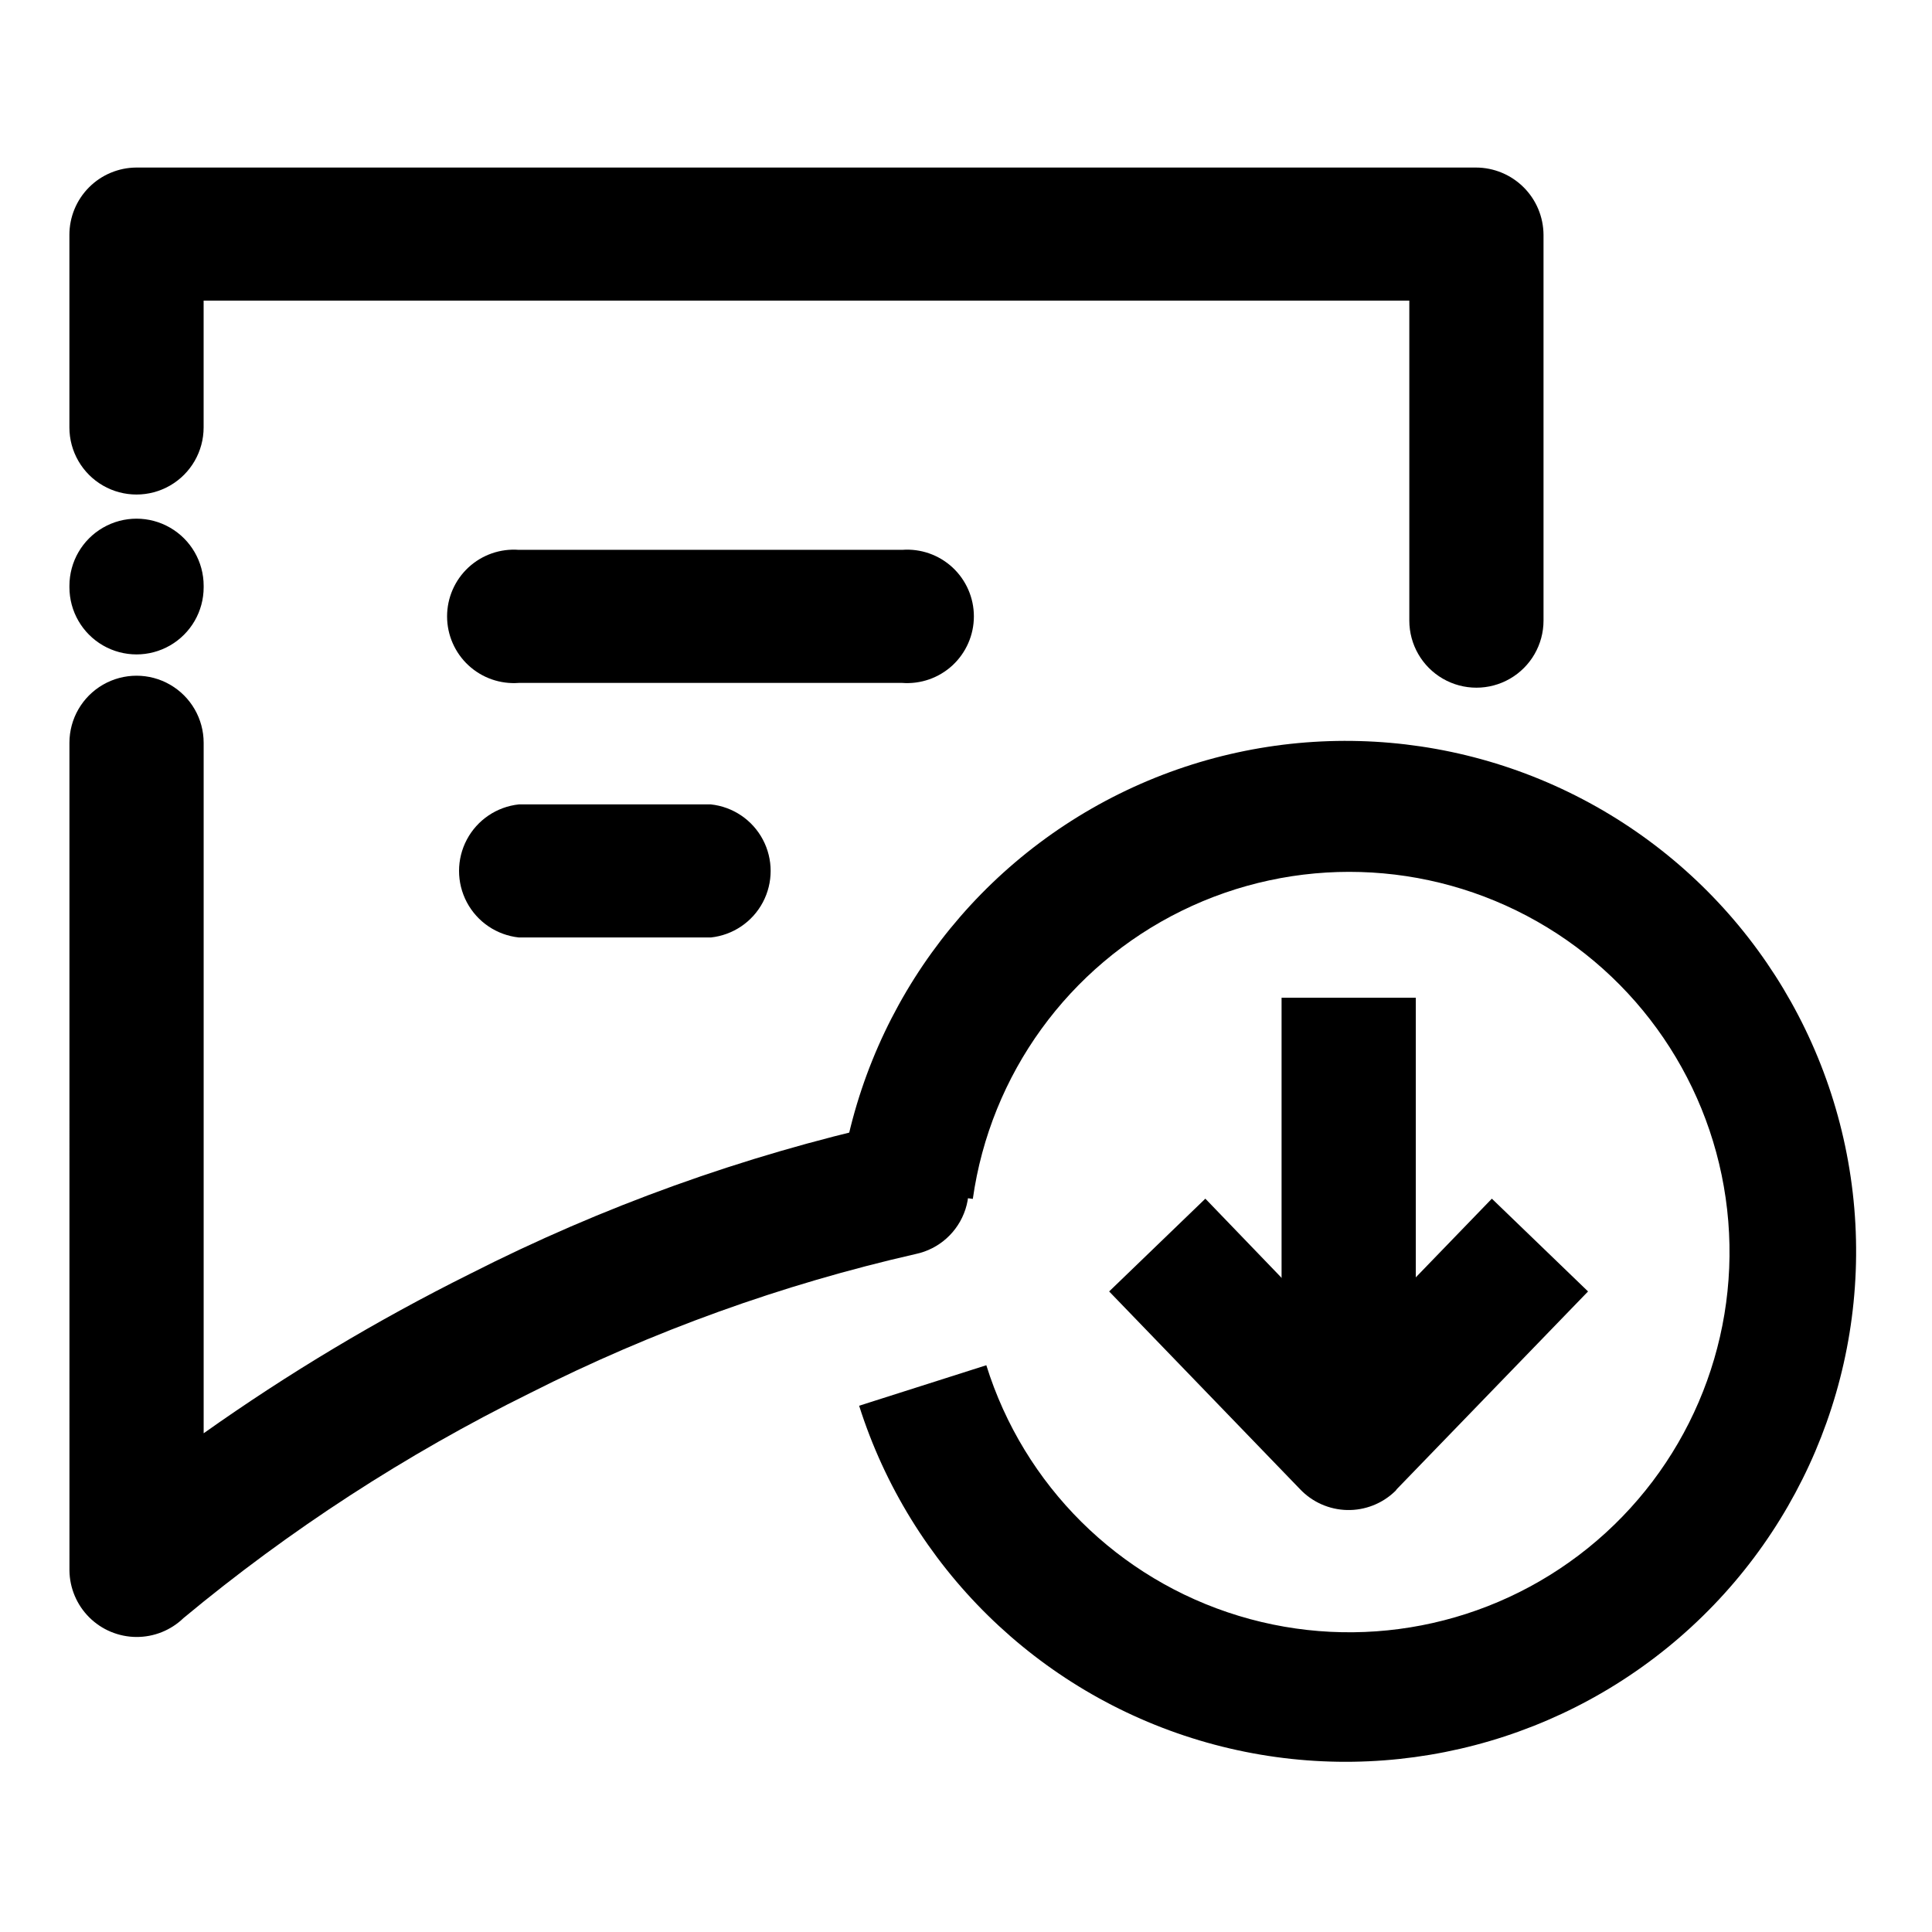
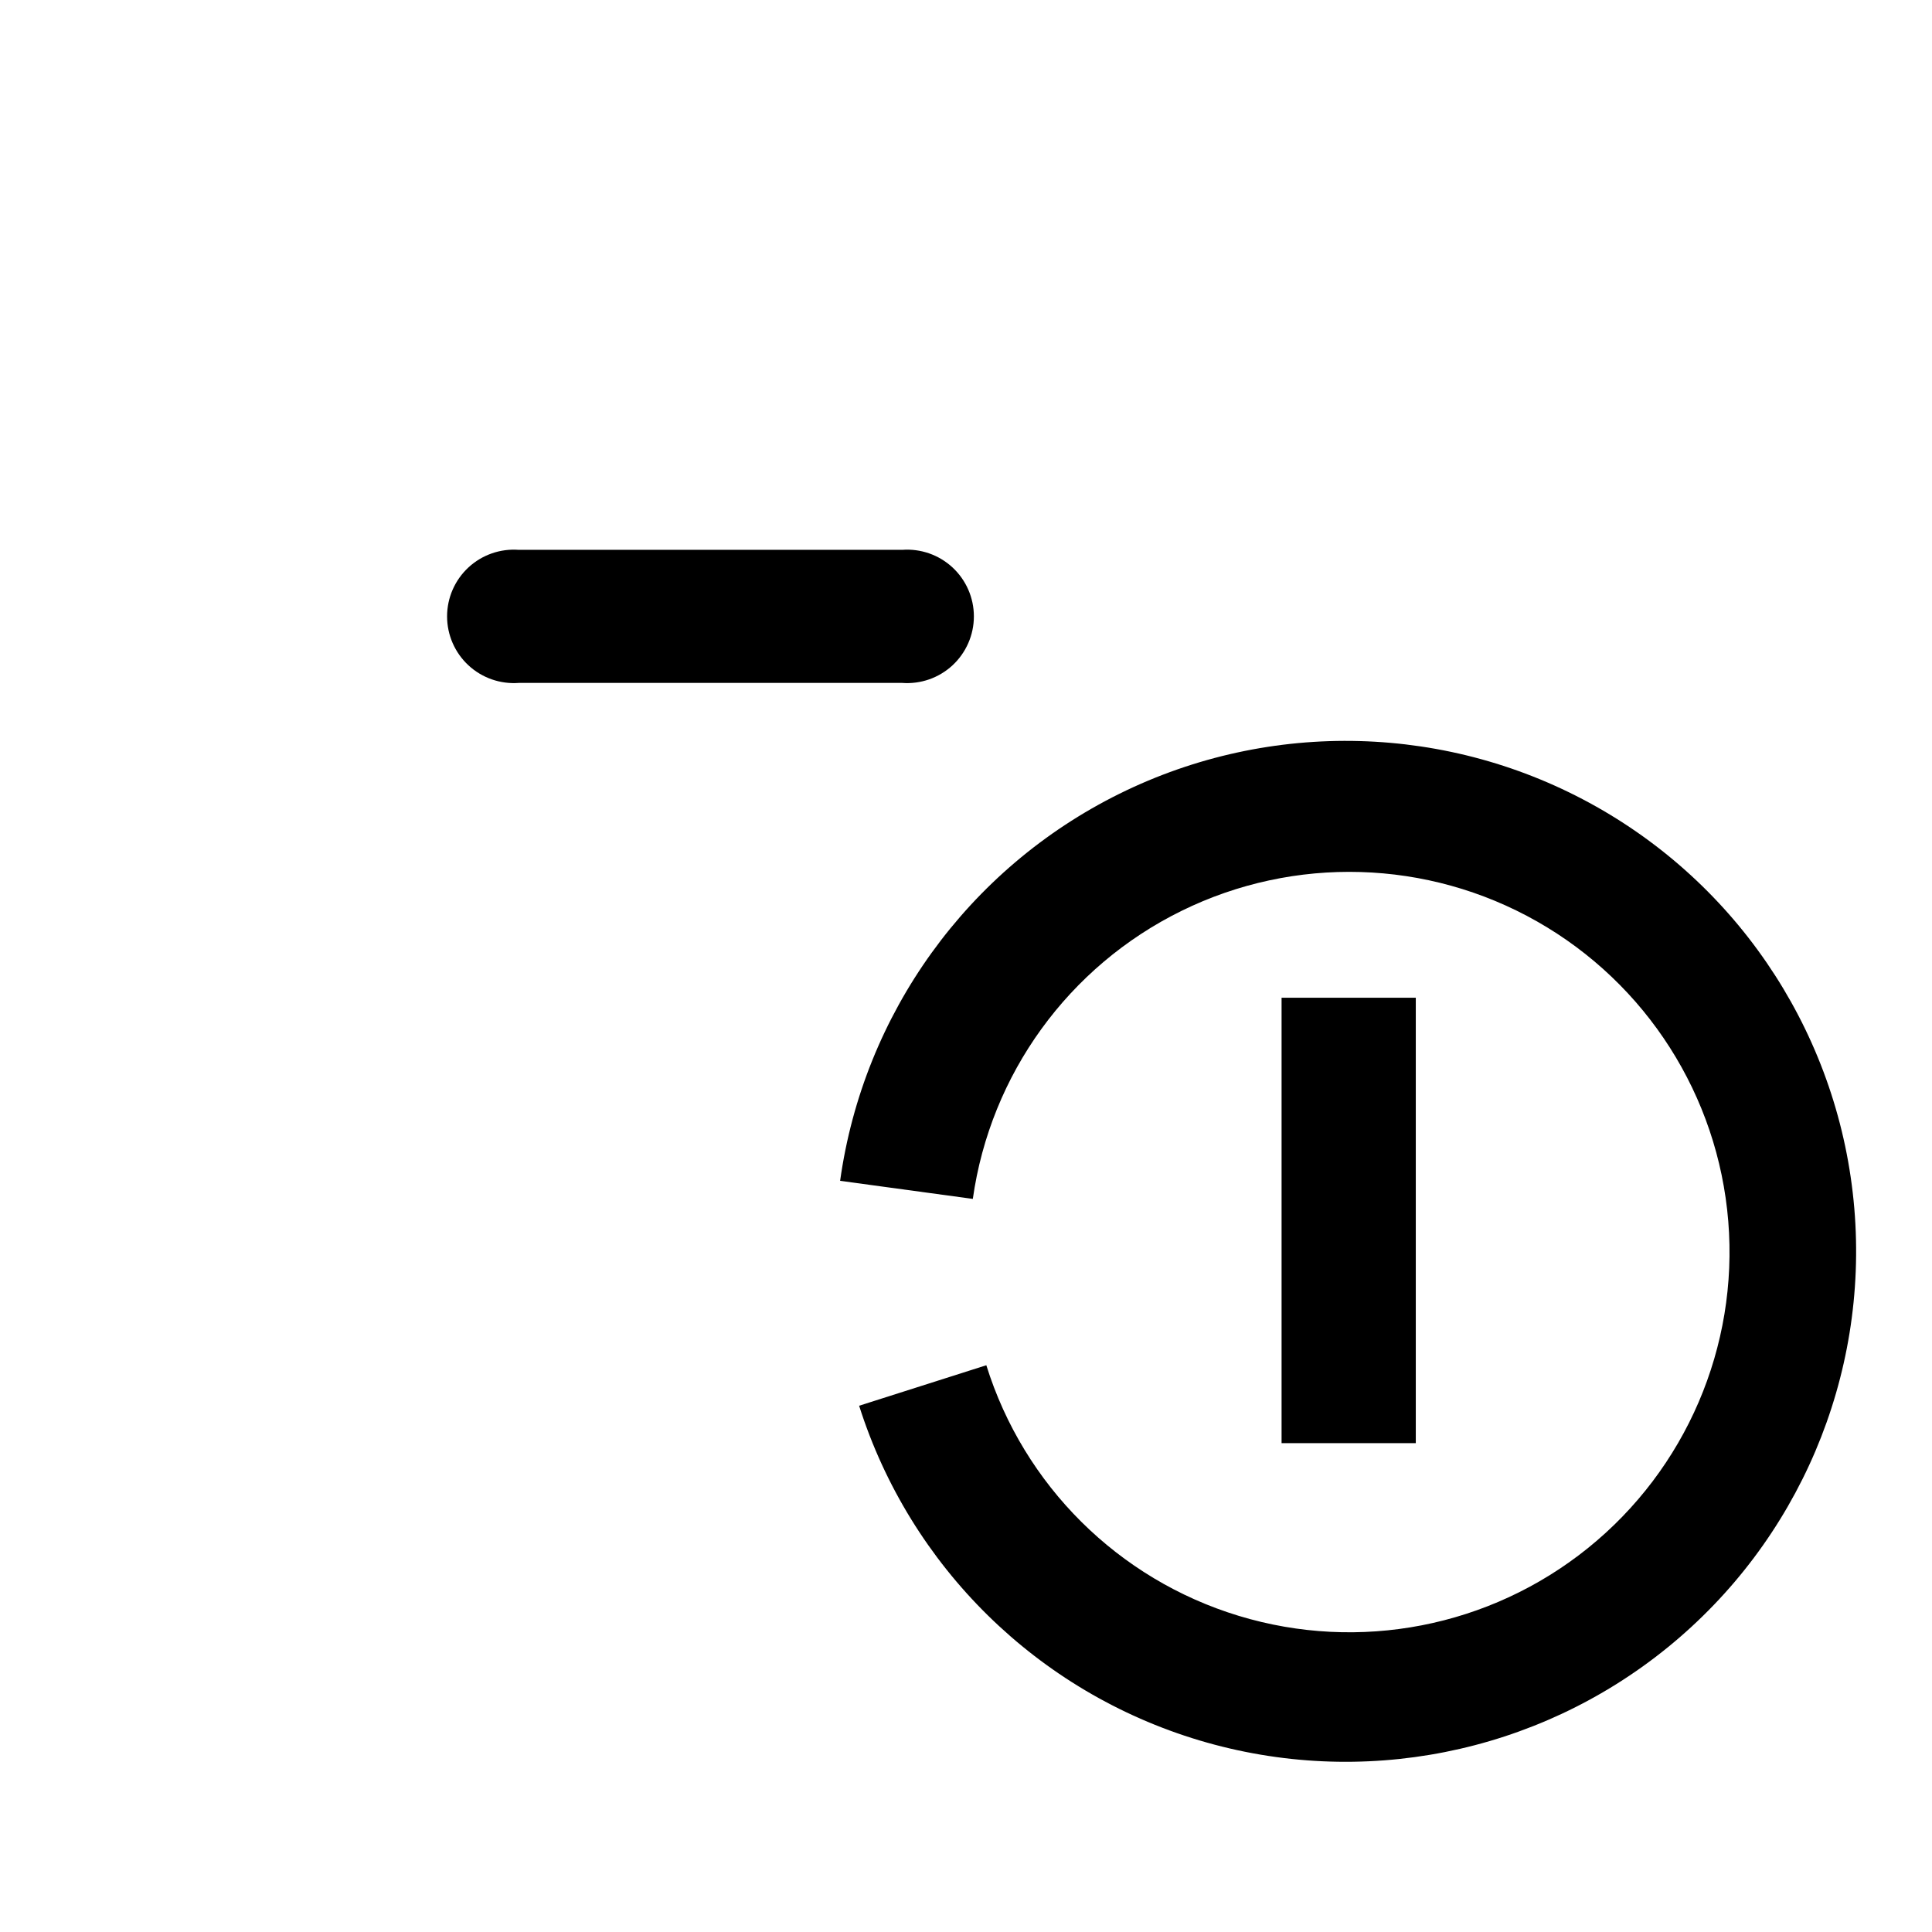
<svg xmlns="http://www.w3.org/2000/svg" fill="#000000" width="800px" height="800px" version="1.1" viewBox="144 144 512 512">
  <g>
    <path d="m366.64 456.93c6.184-44.324 33.891-82.723 74.008-102.57 40.113-19.84 87.449-18.555 126.43 3.434 38.98 21.984 64.562 61.832 68.332 106.43 3.769 44.598-14.762 88.168-49.5 116.39-34.734 28.223-81.18 37.434-124.06 24.605-42.875-12.824-76.637-46.027-90.172-88.684l33.707-10.734c9.926 31.848 34.973 56.715 66.887 66.414 31.914 9.703 66.562 2.981 92.535-17.949 25.969-20.93 39.902-53.359 37.203-86.605s-21.676-63.004-50.68-79.473c-29.008-16.469-64.285-17.516-94.219-2.797-29.934 14.719-50.641 43.301-55.305 76.328z" />
    <path d="m483.63 408.41h35.57v118.04h-35.57z" />
-     <path d="m463.43 461.66 37.887 39.348 38.039-39.348 25.492 24.586-50.688 52.398s-0.301 0.453-0.453 0.555v-0.004c-3.402 3.289-7.981 5.082-12.711 4.977-4.731-0.105-9.223-2.094-12.477-5.527l-50.586-52.398z" />
-     <path d="m553.05 308.46c0 6.352-3.387 12.223-8.891 15.402-5.504 3.176-12.281 3.176-17.785 0-5.504-3.18-8.891-9.051-8.891-15.402v-84.793h-319.52v33.605c0 6.356-3.391 12.227-8.895 15.402s-12.281 3.176-17.785 0c-5.5-3.176-8.891-9.047-8.891-15.402v-51.035c0-4.715 1.863-9.234 5.188-12.578 3.324-3.34 7.832-5.231 12.547-5.258h355.04c4.731 0.012 9.262 1.895 12.613 5.234 3.352 3.34 5.242 7.871 5.269 12.602zm-390.65-9.219c0-6.356 3.391-12.227 8.891-15.402 5.504-3.18 12.281-3.18 17.785 0 5.504 3.176 8.895 9.047 8.895 15.402v0.402c0 6.352-3.391 12.223-8.895 15.402-5.504 3.176-12.281 3.176-17.785 0-5.5-3.18-8.891-9.051-8.891-15.402zm0 41.613c0-6.356 3.391-12.227 8.891-15.402 5.504-3.176 12.281-3.176 17.785 0s8.895 9.047 8.895 15.402v182.98c22.387-15.867 45.969-29.984 70.531-42.219 35.141-17.863 72.375-31.266 110.84-39.902 6.18-1.316 12.594 0.77 16.824 5.469 4.231 4.695 5.633 11.293 3.68 17.305s-6.969 10.523-13.148 11.836c-35.469 8.074-69.816 20.461-102.27 36.879-32.828 16.203-63.641 36.207-91.797 59.602-3.356 3.246-7.852 5.043-12.52 5.012-4.668-0.035-9.137-1.895-12.449-5.188-3.309-3.293-5.199-7.75-5.258-12.418z" />
    <path d="m281.5 324.98c-4.91 0.371-9.75-1.32-13.359-4.664-3.609-3.348-5.66-8.047-5.66-12.969s2.051-9.621 5.66-12.969c3.609-3.344 8.449-5.035 13.359-4.664h101.57c4.906-0.371 9.75 1.32 13.359 4.664 3.606 3.348 5.66 8.047 5.66 12.969s-2.055 9.621-5.66 12.969c-3.609 3.344-8.453 5.035-13.359 4.664z" />
-     <path d="m281.5 392.44c-5.856-0.625-11.016-4.117-13.777-9.316-2.762-5.203-2.762-11.434 0-16.633 2.762-5.199 7.922-8.691 13.777-9.316h50.883c5.856 0.625 11.016 4.117 13.777 9.316 2.758 5.199 2.758 11.43 0 16.633-2.762 5.199-7.922 8.691-13.777 9.316z" />
  </g>
</svg>